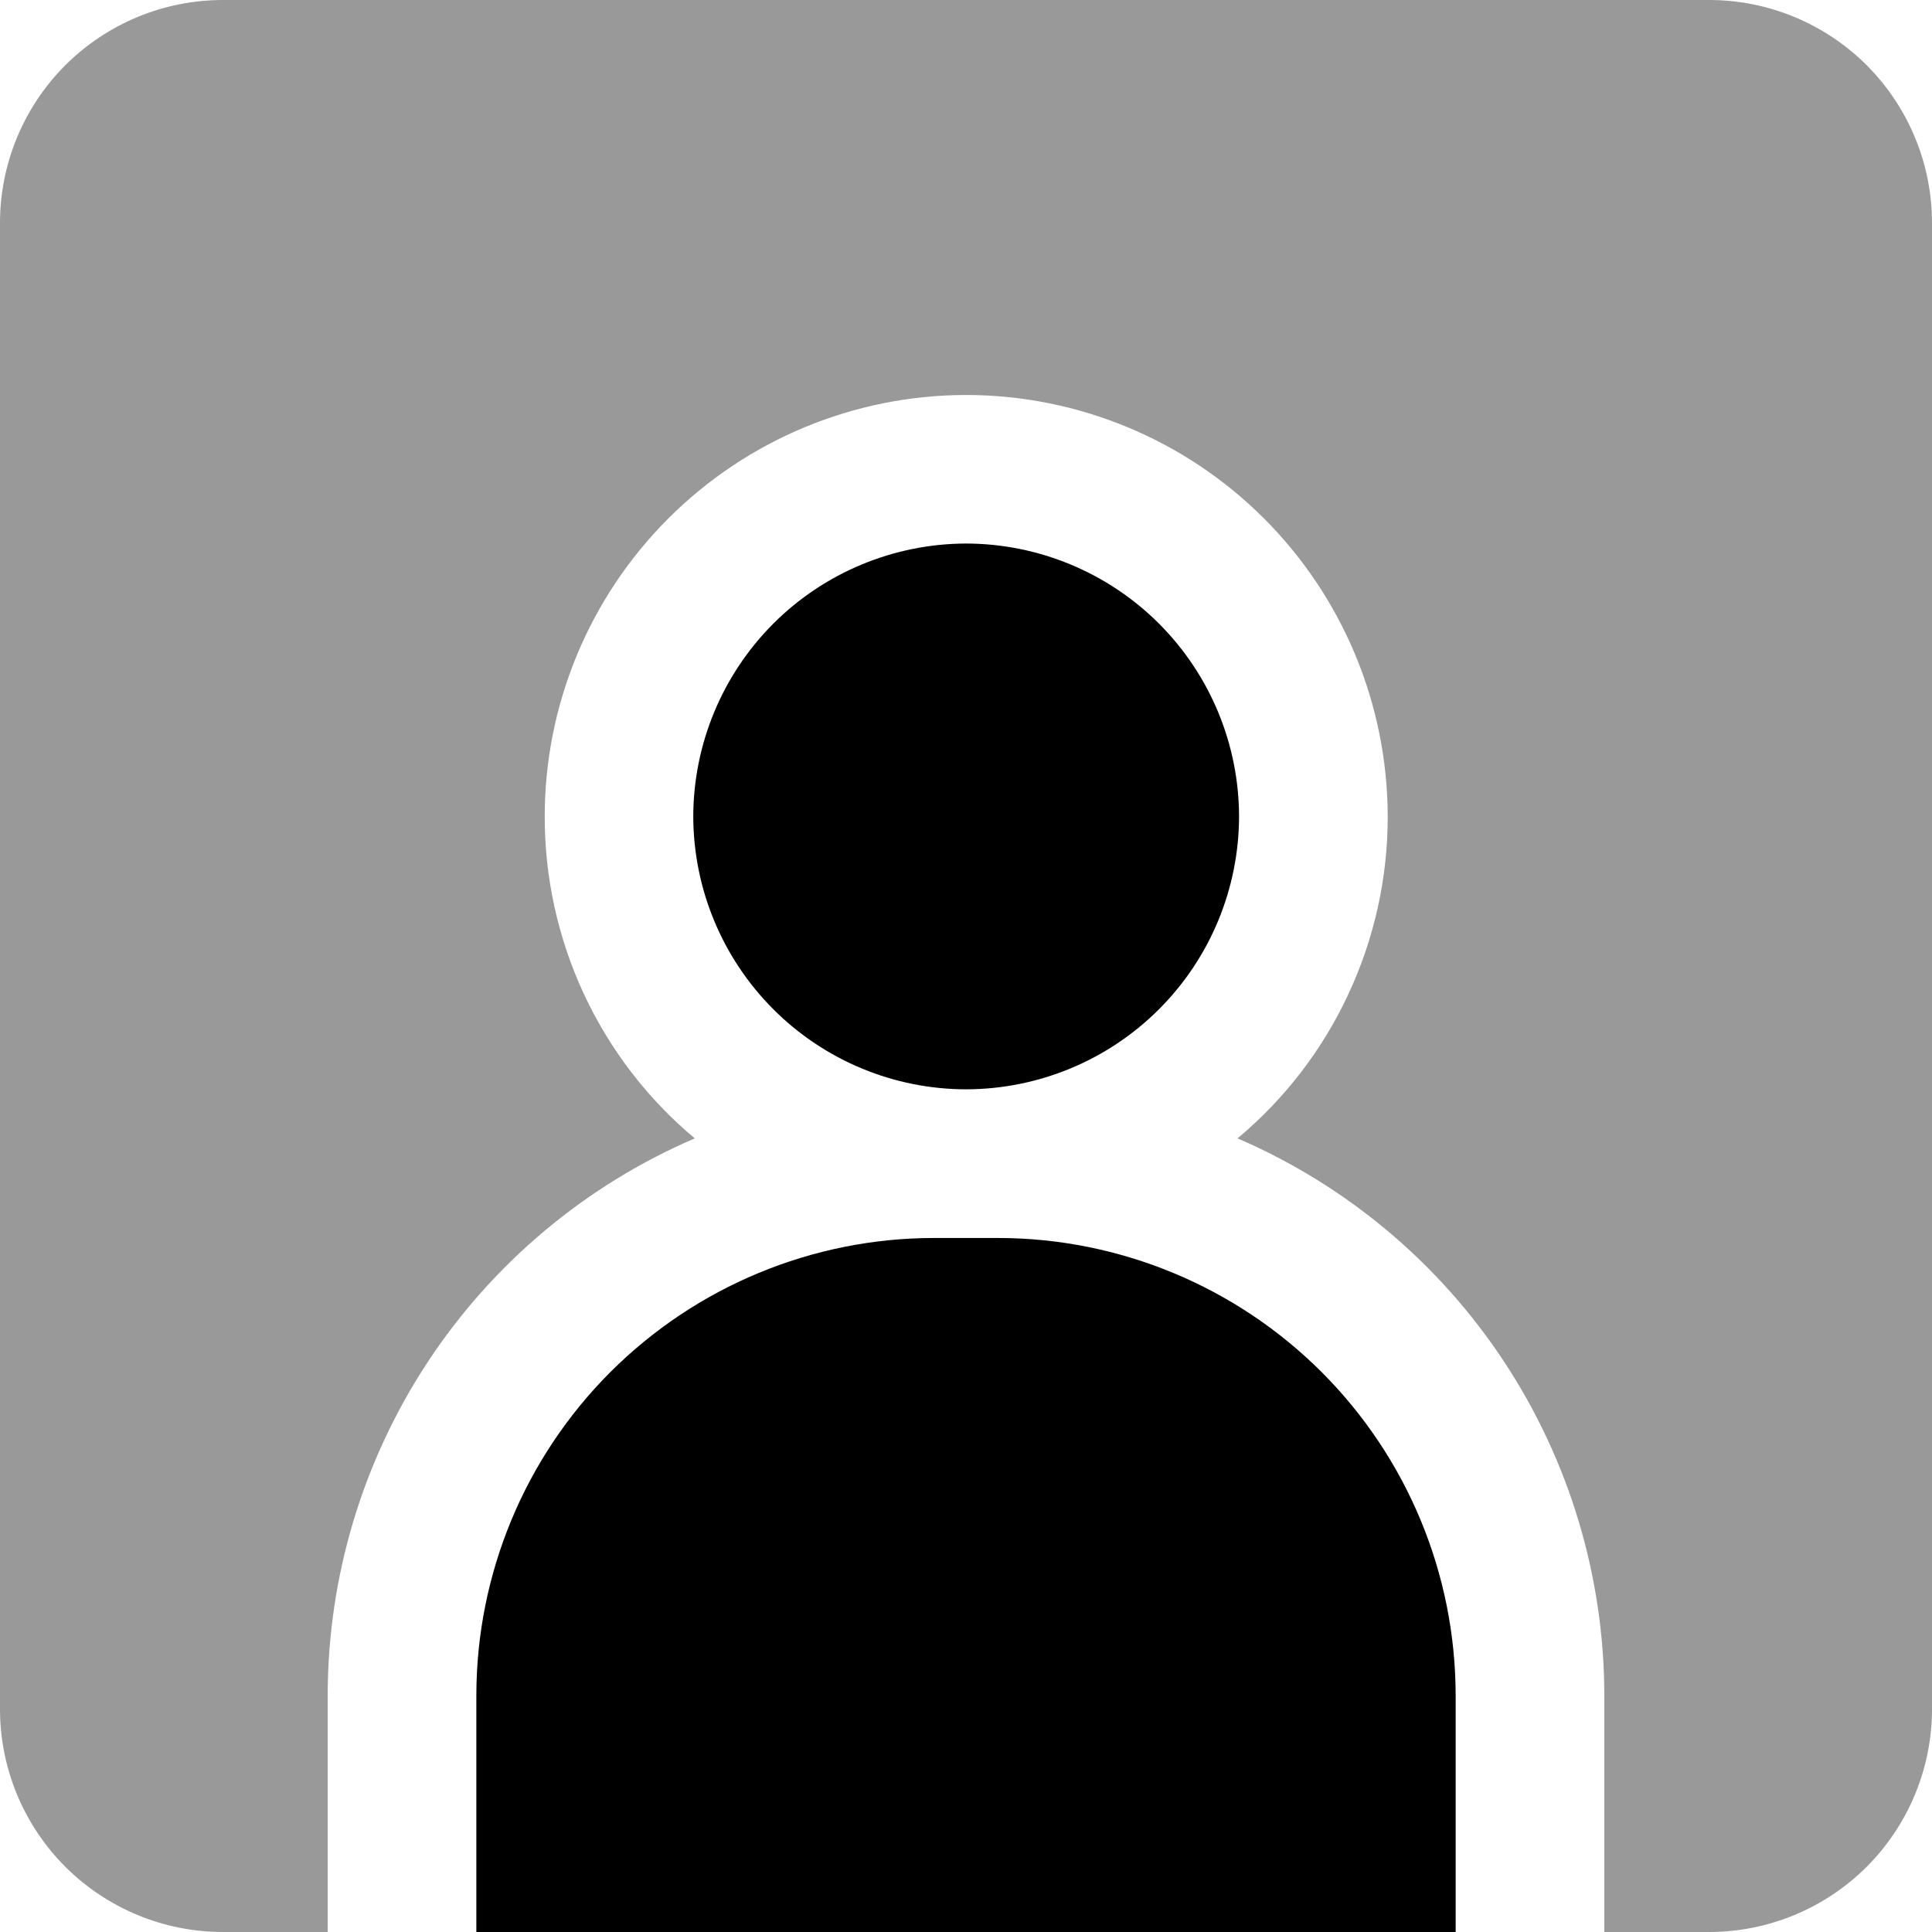
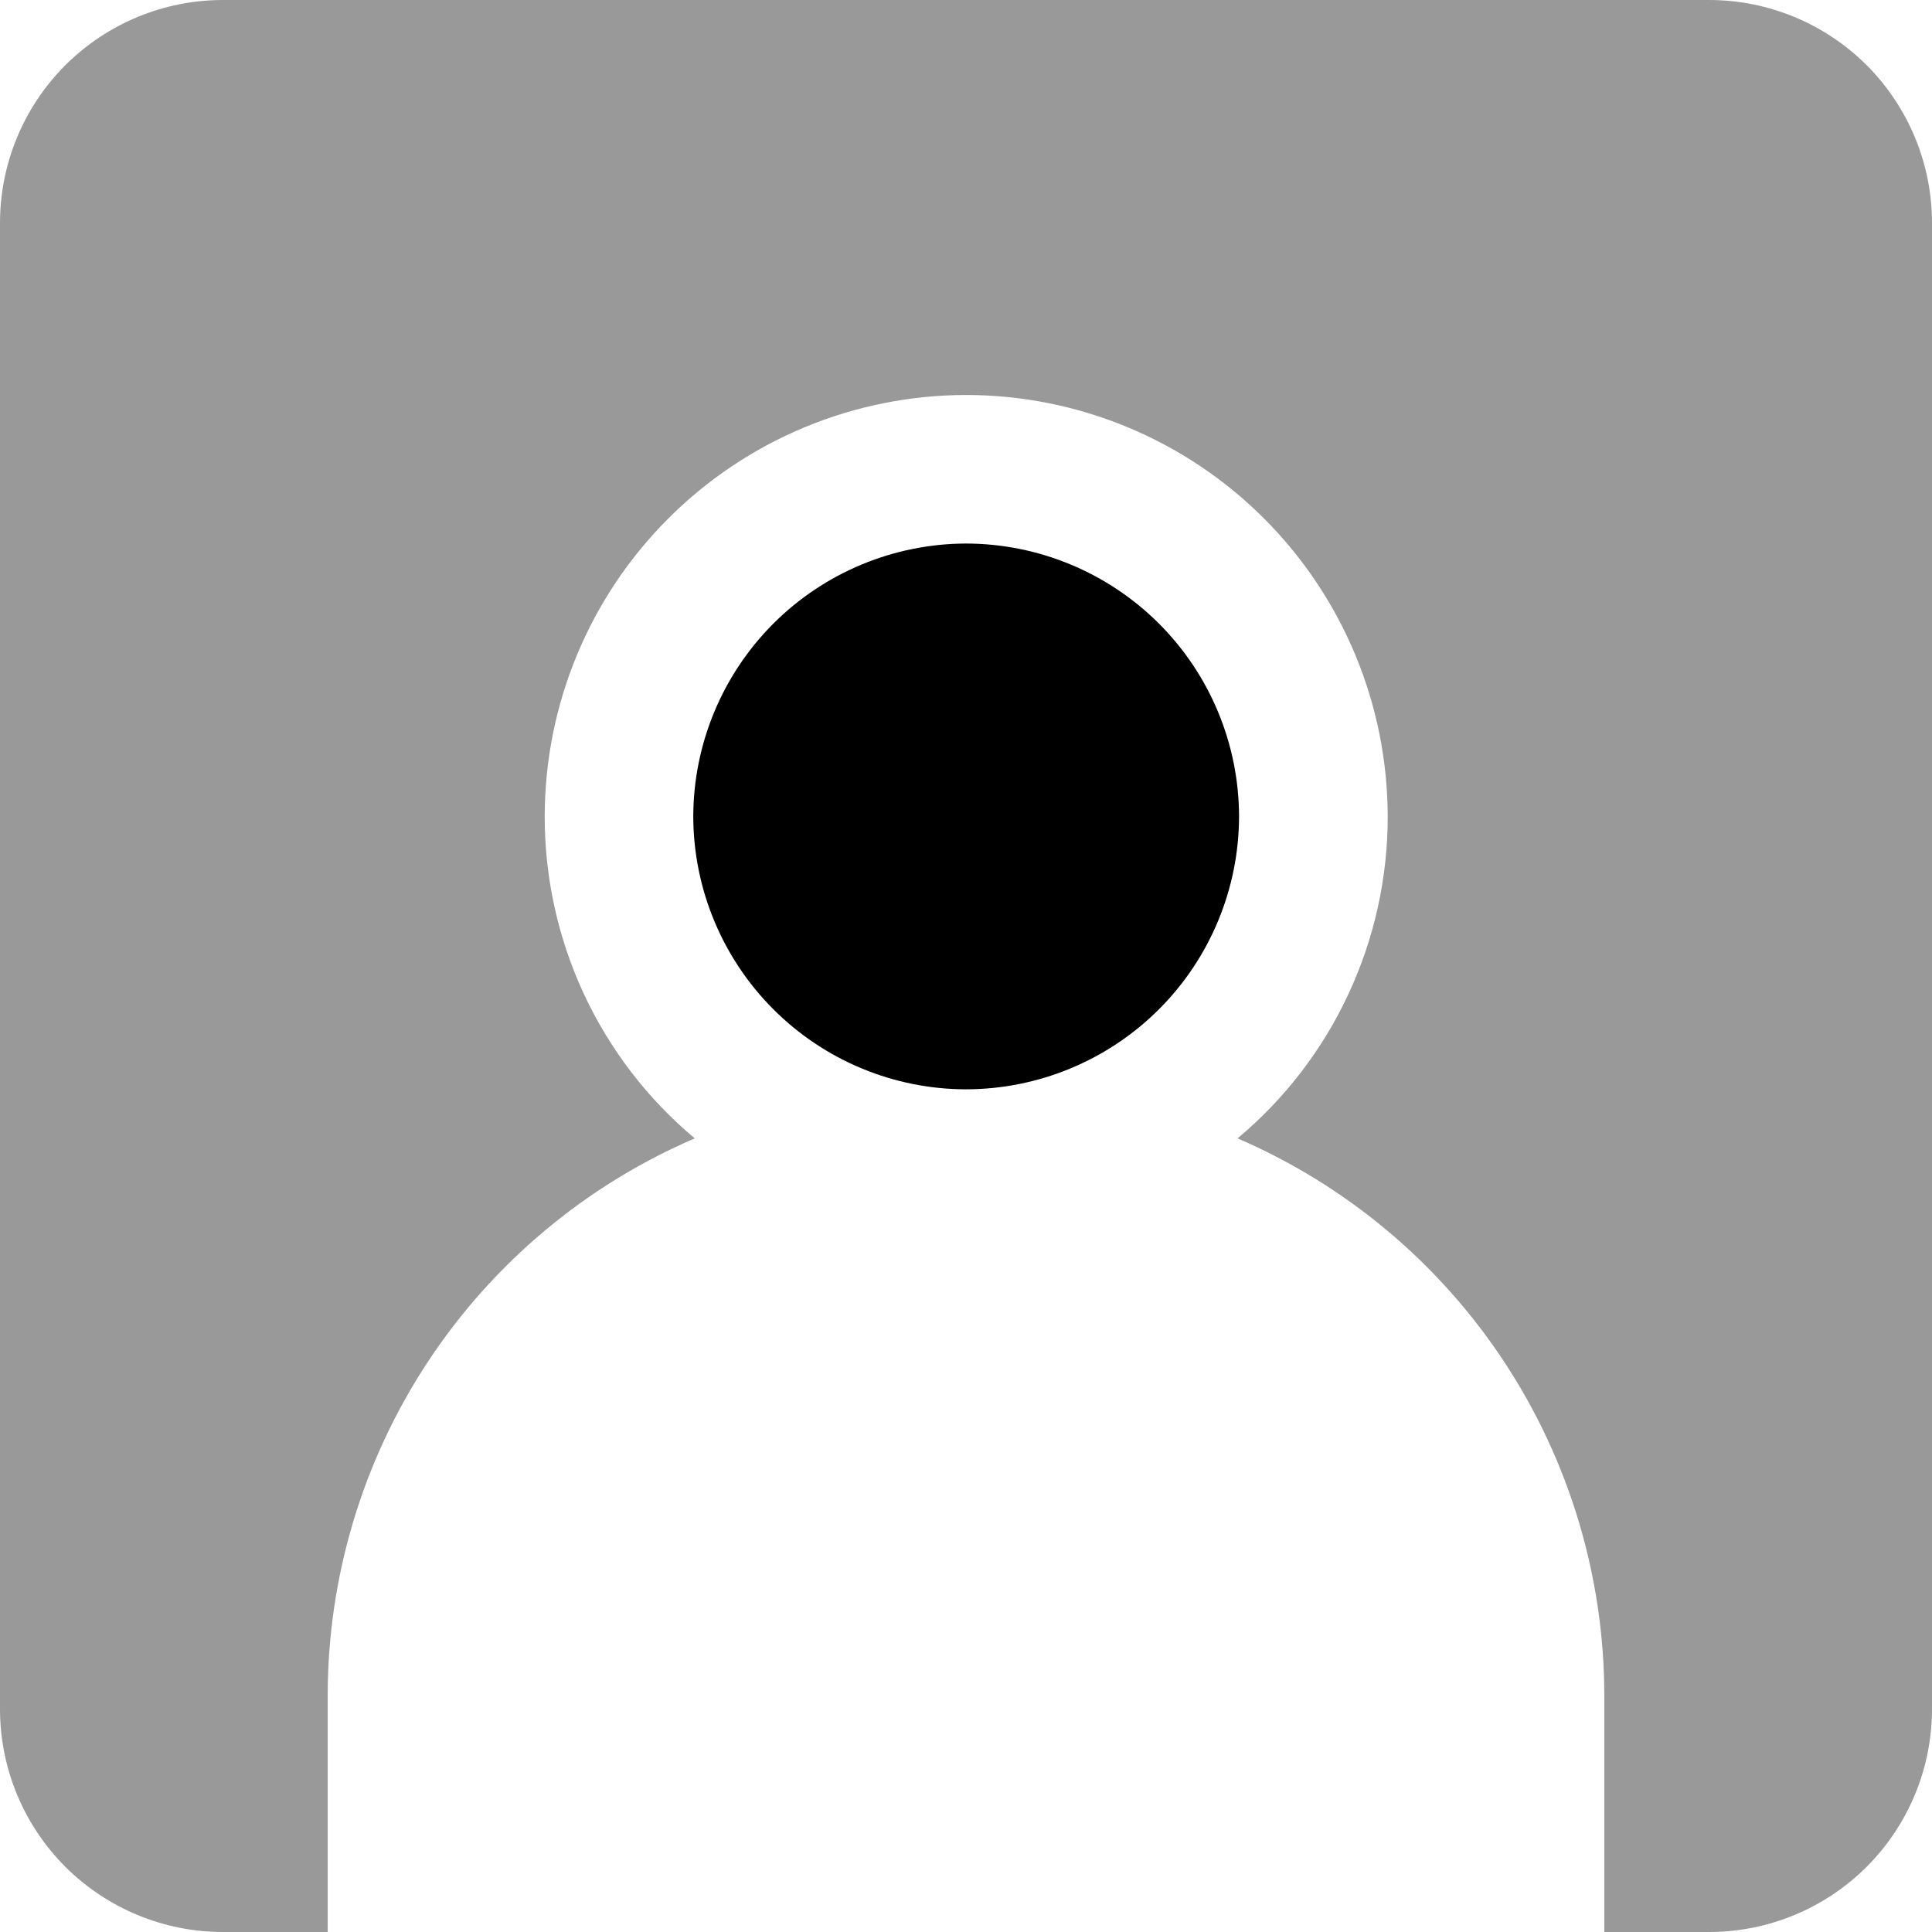
<svg xmlns="http://www.w3.org/2000/svg" width="18" height="18" viewBox="0 0 18 18" fill="none">
  <path d="M11.544 7.605C11.542 6.931 11.274 6.286 10.797 5.809C10.32 5.333 9.674 5.065 9 5.064C8.327 5.066 7.681 5.334 7.205 5.81C6.729 6.287 6.461 6.932 6.459 7.605C6.46 8.279 6.728 8.925 7.204 9.402C7.68 9.879 8.326 10.148 9 10.149C9.674 10.148 10.321 9.88 10.798 9.403C11.275 8.926 11.543 8.28 11.544 7.605Z" fill="black" />
-   <path d="M9.301 11.534H8.699C7.569 11.535 6.486 11.985 5.687 12.783C4.888 13.582 4.439 14.665 4.438 15.795V18H13.562V15.795C13.561 14.665 13.112 13.582 12.313 12.783C11.514 11.985 10.431 11.535 9.301 11.534Z" fill="black" />
  <path d="M15.923 0H2.077C1.526 0 0.998 0.219 0.608 0.608C0.219 0.998 0 1.526 0 2.077V15.923C0 16.474 0.219 17.002 0.608 17.392C0.998 17.781 1.526 18 2.077 18H3.053V15.795C3.054 14.691 3.378 13.611 3.986 12.688C4.594 11.766 5.458 11.042 6.473 10.606C6.034 10.239 5.682 9.78 5.44 9.261C5.199 8.742 5.074 8.177 5.075 7.605C5.076 6.564 5.49 5.567 6.226 4.831C6.962 4.095 7.959 3.681 9 3.68C10.041 3.68 11.04 4.094 11.776 4.83C12.512 5.566 12.927 6.564 12.929 7.605C12.93 8.177 12.805 8.742 12.563 9.261C12.322 9.78 11.969 10.239 11.53 10.606C12.544 11.043 13.408 11.767 14.015 12.689C14.622 13.611 14.946 14.691 14.947 15.795V18H15.923C16.474 18 17.002 17.781 17.392 17.392C17.781 17.002 18 16.474 18 15.923V2.077C18 1.526 17.781 0.998 17.392 0.608C17.002 0.219 16.474 0 15.923 0Z" fill="#999999" />
</svg>